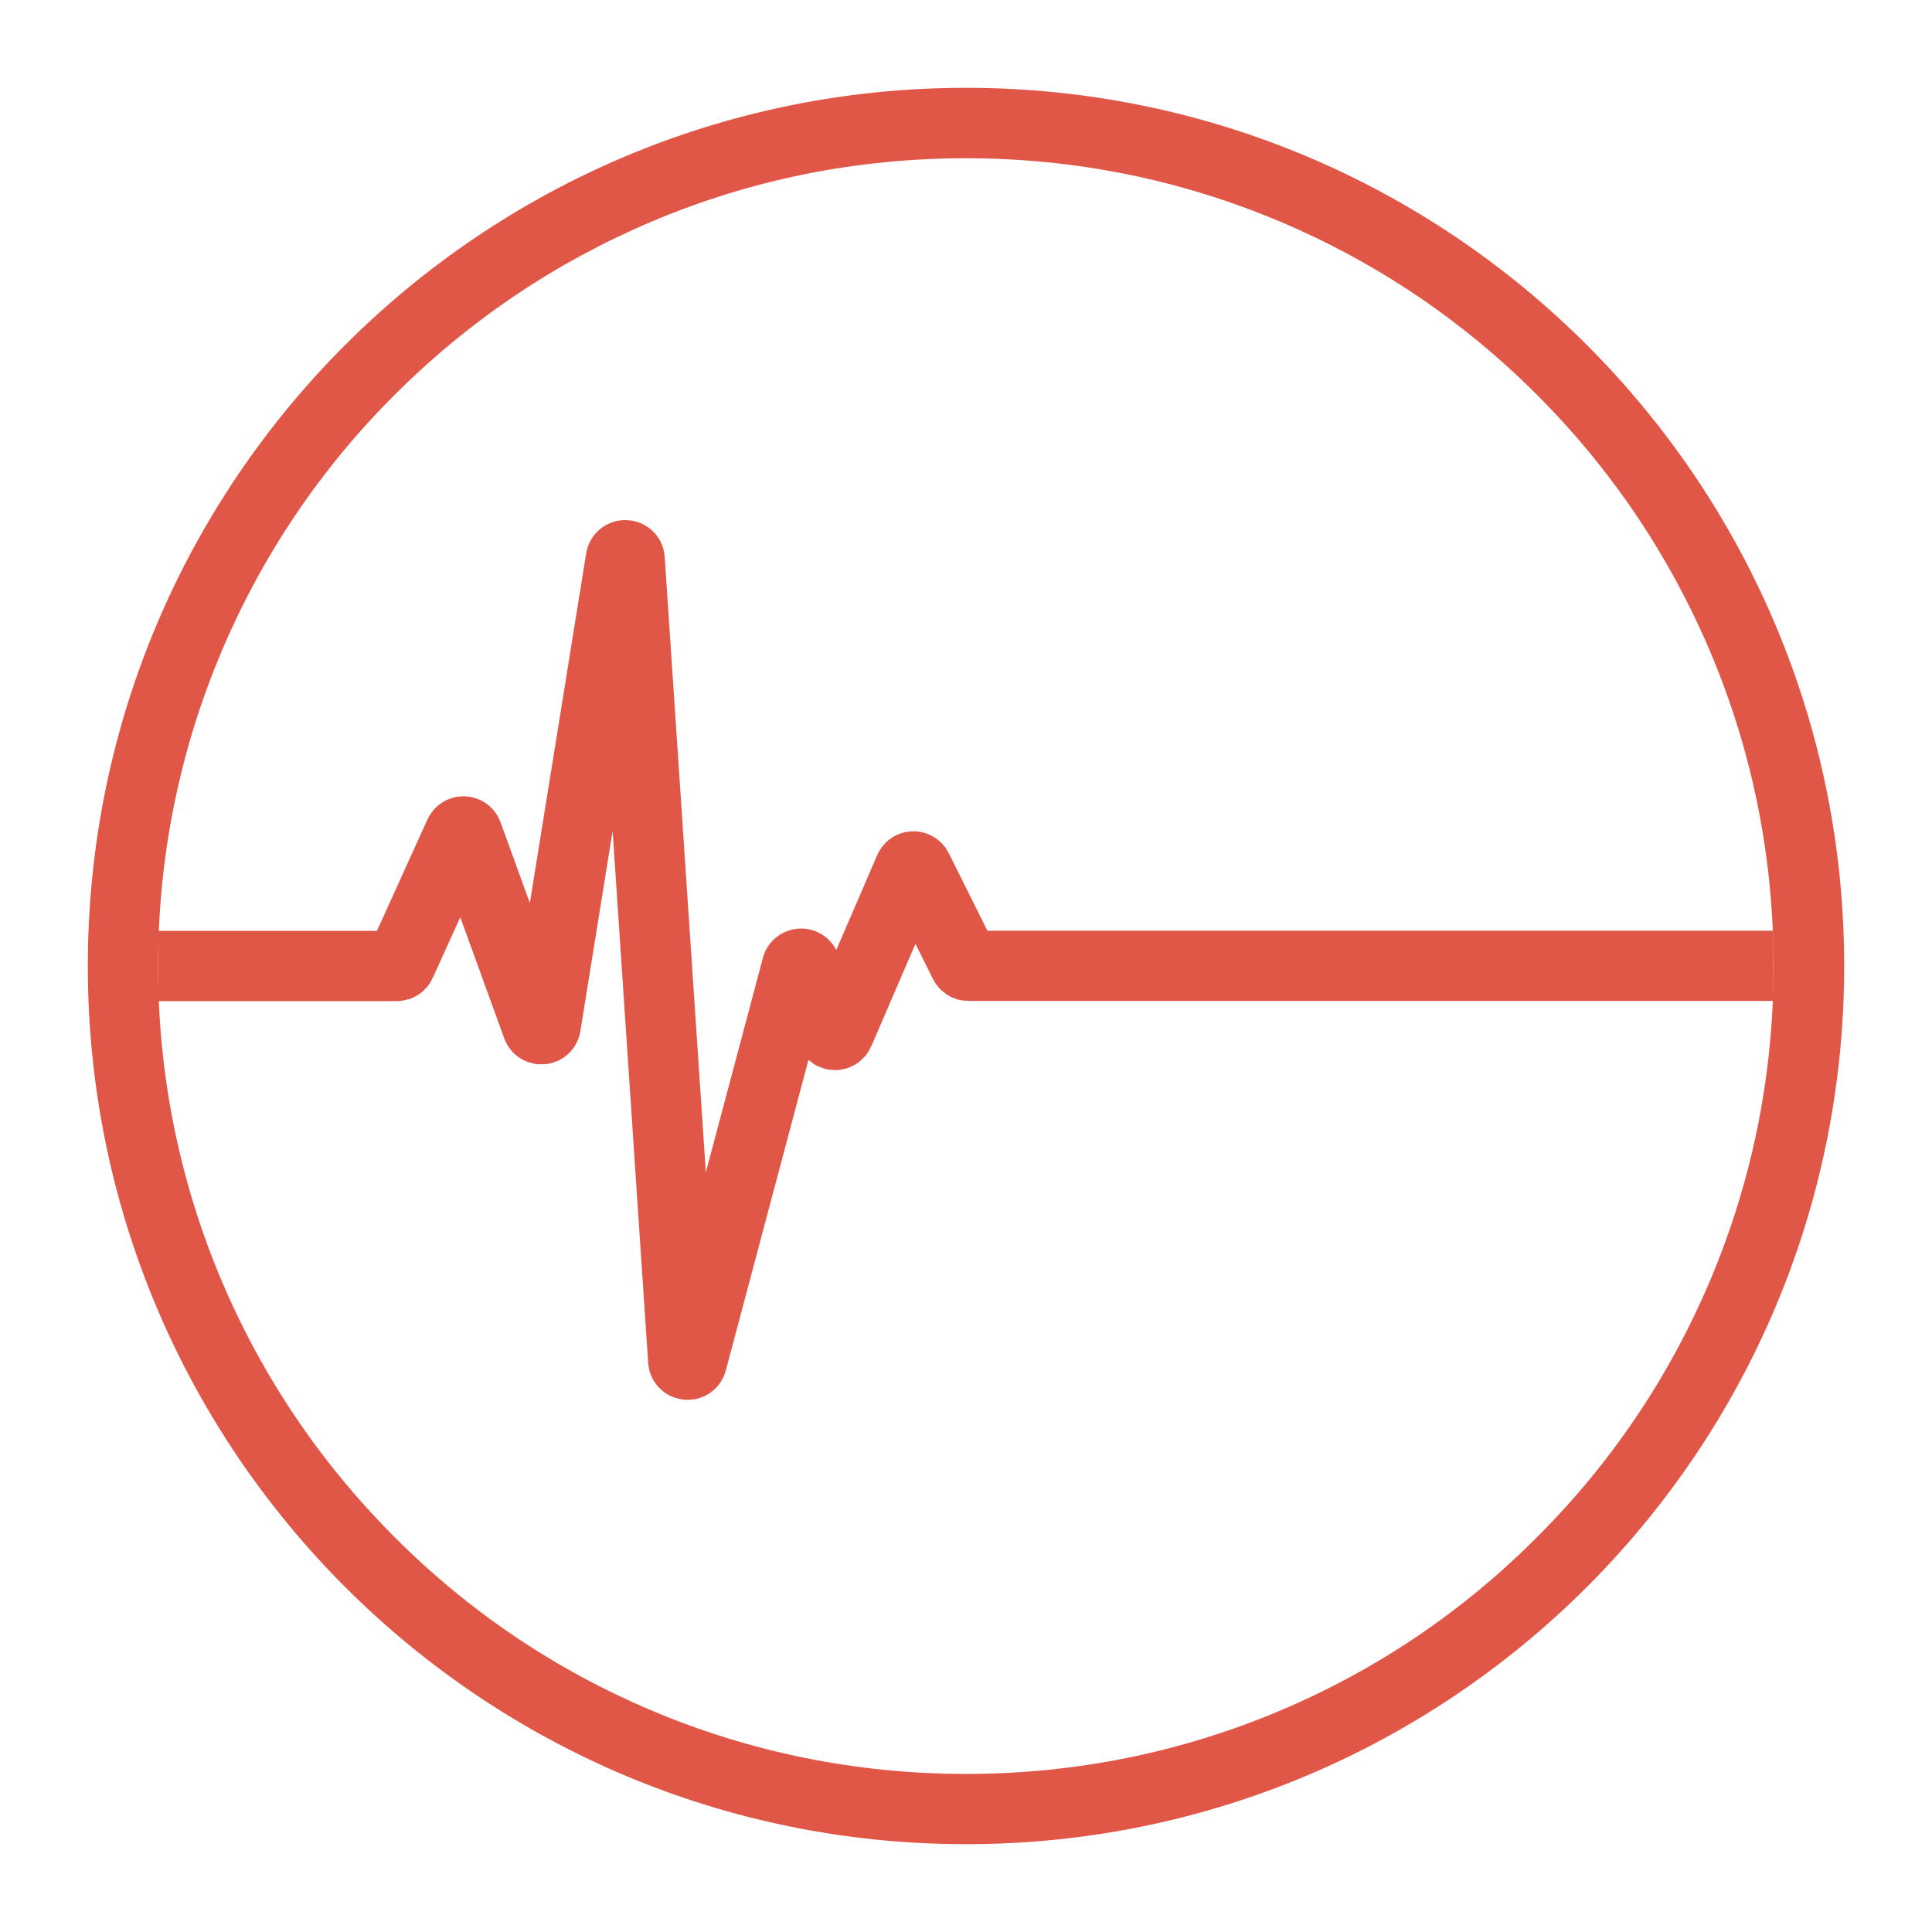
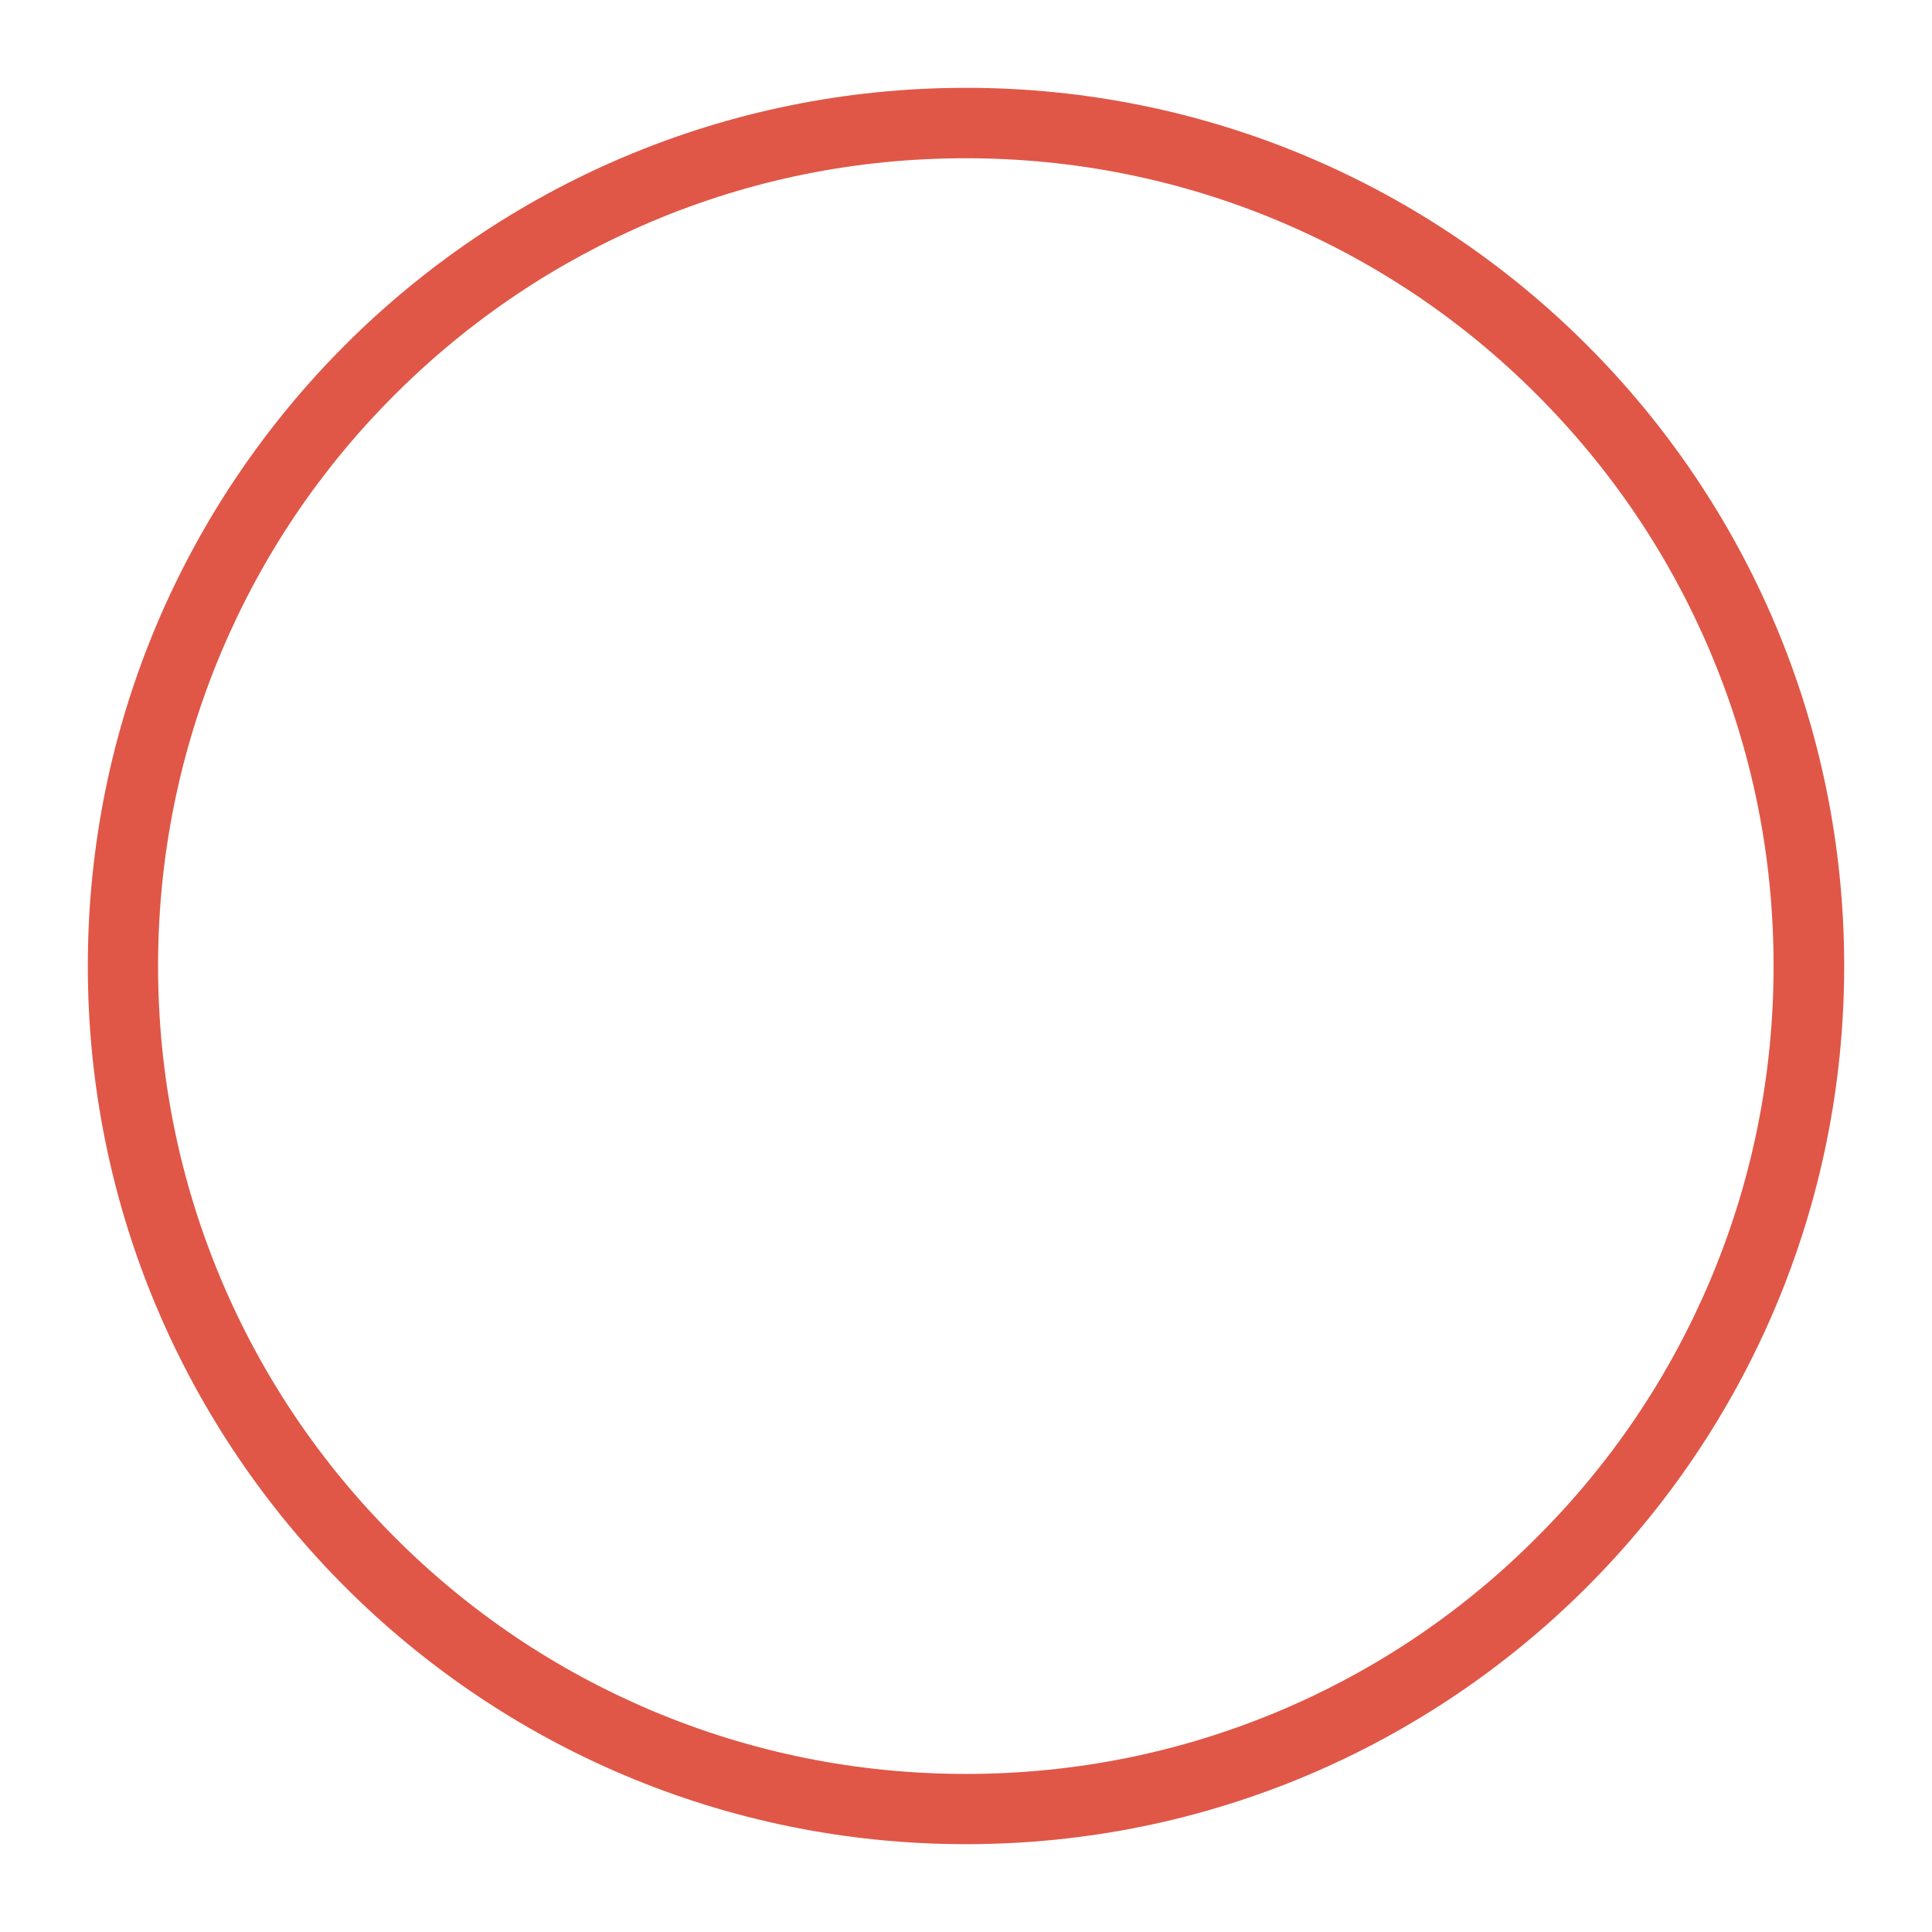
<svg xmlns="http://www.w3.org/2000/svg" version="1.1" id="Layer_1" x="0px" y="0px" viewBox="0 0 110 110" style="enable-background:new 0 0 110 110;" xml:space="preserve">
  <style type="text/css">
	.st0{fill:none;stroke:#E05747;stroke-width:5.7;stroke-miterlimit:10;}
	.st1{fill:#E05747;}
	.st2{fill:none;stroke:#E05747;stroke-width:4;stroke-miterlimit:10;}
	.st3{fill:none;stroke:#E05747;stroke-width:3.681;stroke-linecap:round;stroke-miterlimit:10;}
	.st4{fill:none;stroke:#E05747;stroke-width:4;stroke-linecap:round;stroke-miterlimit:10;}
	.st5{fill:none;stroke:#E05747;stroke-width:4.5;stroke-miterlimit:10;}
	.st6{fill:none;stroke:#E05747;stroke-width:3.429;stroke-miterlimit:10;}
	.st7{fill:#FFFFFF;}
	.st8{fill:none;stroke:#E05747;stroke-width:3;stroke-linecap:square;stroke-miterlimit:10;}
	.st9{fill:none;stroke:#E05747;stroke-width:3;stroke-linecap:square;stroke-miterlimit:10;stroke-dasharray:5.09,5.09;}
	.st10{fill:none;stroke:#E05747;stroke-width:3;stroke-linecap:square;stroke-miterlimit:10;stroke-dasharray:4.705,4.705;}
	.st11{fill:none;stroke:#E05747;stroke-width:3;stroke-linecap:square;stroke-miterlimit:10;stroke-dasharray:4.691,4.691;}
</style>
  <path class="st1" d="M9,55c0-6.21,1.22-12.24,3.61-17.9c2.32-5.48,5.63-10.4,9.86-14.62c4.23-4.23,9.15-7.54,14.62-9.86  c5.67-2.4,11.69-3.61,17.9-3.61s12.24,1.22,17.9,3.61c5.48,2.32,10.4,5.63,14.62,9.86c4.23,4.23,7.54,9.15,9.86,14.62  c2.4,5.67,3.61,11.69,3.61,17.9s-1.22,12.24-3.61,17.9c-2.32,5.48-5.63,10.4-9.86,14.62c-4.21,4.23-9.13,7.55-14.61,9.87  C67.24,99.78,61.21,101,55,101s-12.24-1.22-17.9-3.61c-5.48-2.32-10.4-5.63-14.62-9.86c-4.23-4.23-7.55-9.15-9.87-14.63  C10.22,67.24,9,61.21,9,55 M5,55c0,27.61,22.39,50,50,50s50-22.39,50-50S82.61,5,55,5S5,27.39,5,55L5,55z" />
-   <path class="st2" d="M9,55l13.59,0c0.1,0,0.19-0.06,0.23-0.15l3.34-7.37c0.09-0.2,0.39-0.19,0.46,0.02l3.97,10.94  c0.09,0.24,0.44,0.21,0.48-0.05l4.28-26.57c0.05-0.29,0.48-0.27,0.5,0.02l3.05,45.63c0.02,0.28,0.42,0.32,0.49,0.05l5.98-22.47  c0.06-0.23,0.39-0.25,0.47-0.03l1.47,3.75c0.08,0.21,0.37,0.21,0.46,0.01l4.01-9.3c0.08-0.2,0.36-0.2,0.45-0.01l2.68,5.38  c0.04,0.08,0.13,0.14,0.22,0.14l45.84,0" />
</svg>